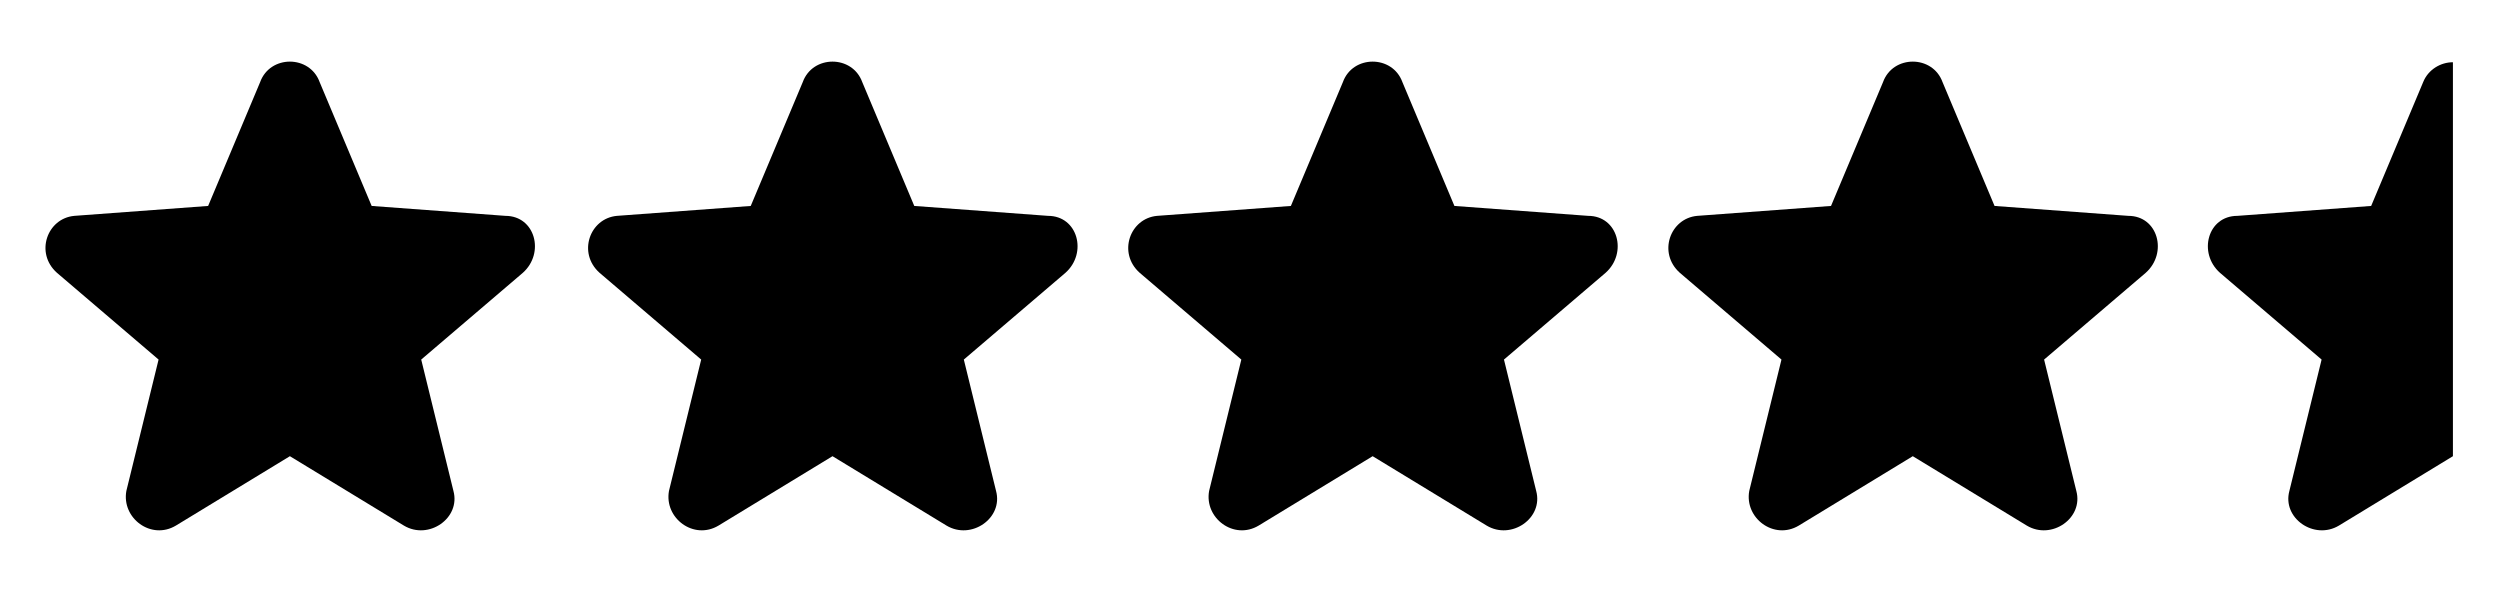
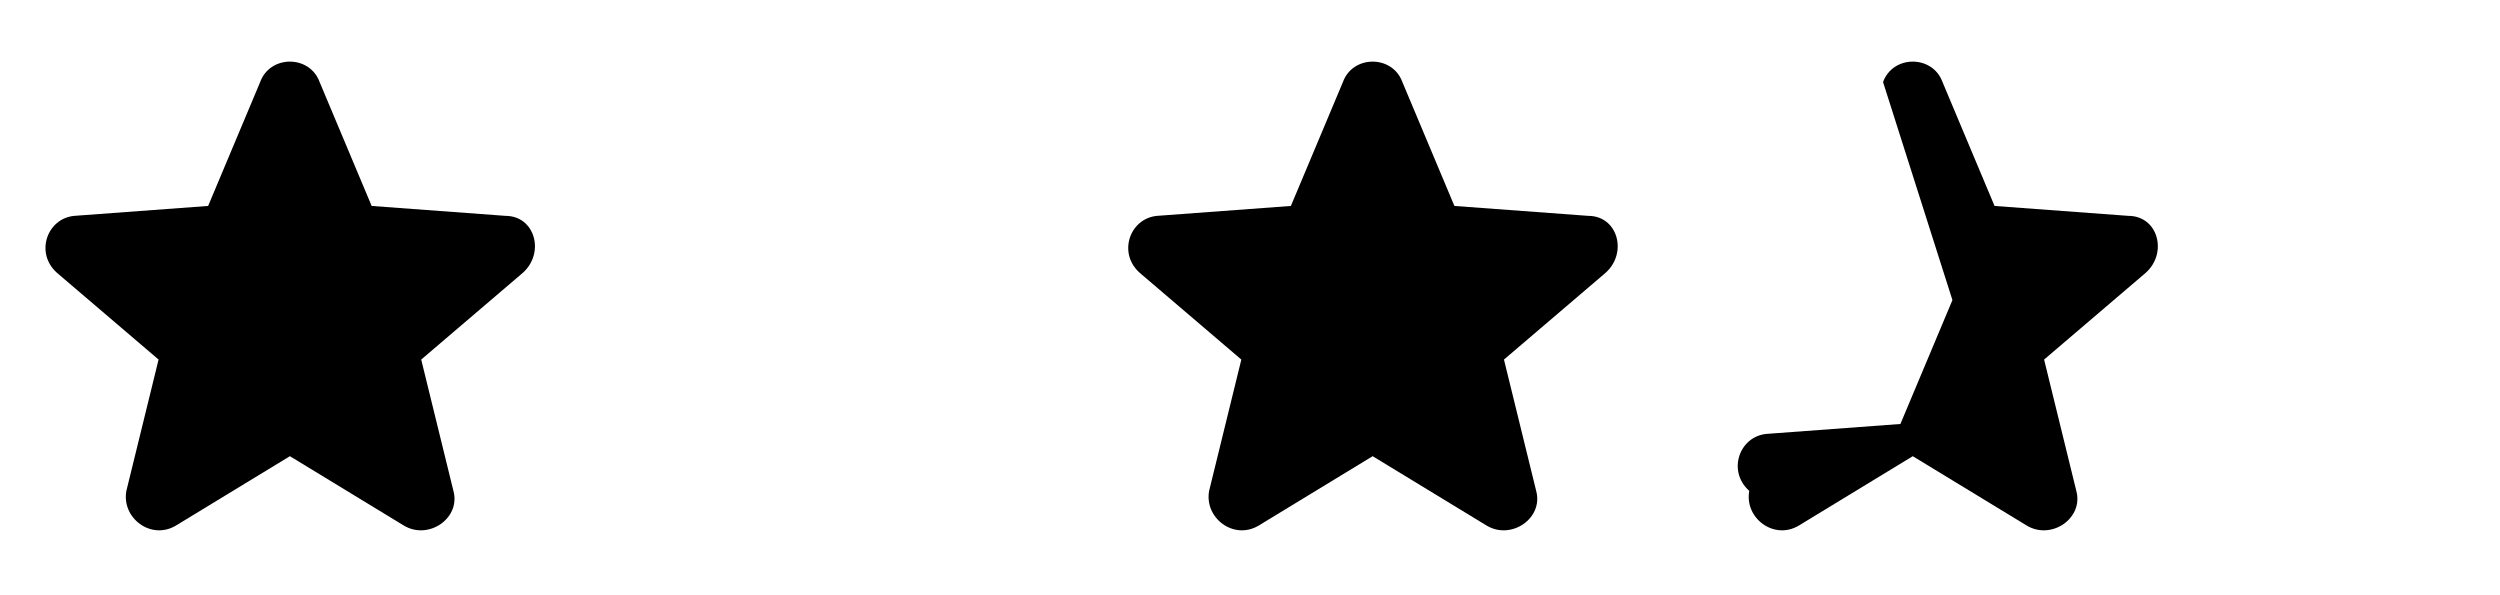
<svg xmlns="http://www.w3.org/2000/svg" id="Lag_1" data-name="Lag 1" version="1.1" viewBox="0 0 100.9 24" fill="currentColor" fill-rule="evenodd" stroke-width="0" width="75.6" height="18" class="w-auto h-6 mb-4">
  <path class="cls-1" d="M10.5,3.3c.4-1.1,2-1.1,2.4,0l2.1,5,5.4.4c1.2,0,1.6,1.5.7,2.3l-4.1,3.5,1.3,5.3c.3,1.1-1,2-2,1.4l-4.6-2.8-4.6,2.8c-1,.6-2.2-.3-2-1.4l1.3-5.3-4.1-3.5c-.9-.8-.4-2.2.7-2.3l5.4-.4,2.1-5h0Z" />
-   <path class="cls-1" d="M32.4,3.3c.4-1.1,2-1.1,2.4,0l2.1,5,5.4.4c1.2,0,1.6,1.5.7,2.3l-4.1,3.5,1.3,5.3c.3,1.1-1,2-2,1.4l-4.6-2.8-4.6,2.8c-1,.6-2.2-.3-2-1.4l1.3-5.3-4.1-3.5c-.9-.8-.4-2.2.7-2.3l5.4-.4,2.1-5h0Z" />
  <path class="cls-1" d="M54.2,3.3c.4-1.1,2-1.1,2.4,0l2.1,5,5.4.4c1.2,0,1.6,1.5.7,2.3l-4.1,3.5,1.3,5.3c.3,1.1-1,2-2,1.4l-4.6-2.8-4.6,2.8c-1,.6-2.2-.3-2-1.4l1.3-5.3-4.1-3.5c-.9-.8-.4-2.2.7-2.3l5.4-.4,2.1-5h0Z" />
-   <path class="cls-1" d="M76,3.3c.4-1.1,2-1.1,2.4,0l2.1,5,5.4.4c1.2,0,1.6,1.5.7,2.3l-4.1,3.5,1.3,5.3c.3,1.1-1,2-2,1.4l-4.6-2.8-4.6,2.8c-1,.6-2.2-.3-2-1.4l1.3-5.3-4.1-3.5c-.9-.8-.4-2.2.7-2.3l5.4-.4,2.1-5h0Z" />
-   <path class="cls-1" d="M99,2.5c-.5,0-1,.3-1.2.8h0s-2.1,5-2.1,5l-5.4.4c-1.2,0-1.6,1.5-.7,2.3l4.1,3.5-1.3,5.3c-.3,1.1,1,2,2,1.4l4.6-2.8V2.5Z" />
+   <path class="cls-1" d="M76,3.3c.4-1.1,2-1.1,2.4,0l2.1,5,5.4.4c1.2,0,1.6,1.5.7,2.3l-4.1,3.5,1.3,5.3c.3,1.1-1,2-2,1.4l-4.6-2.8-4.6,2.8c-1,.6-2.2-.3-2-1.4c-.9-.8-.4-2.2.7-2.3l5.4-.4,2.1-5h0Z" />
</svg>